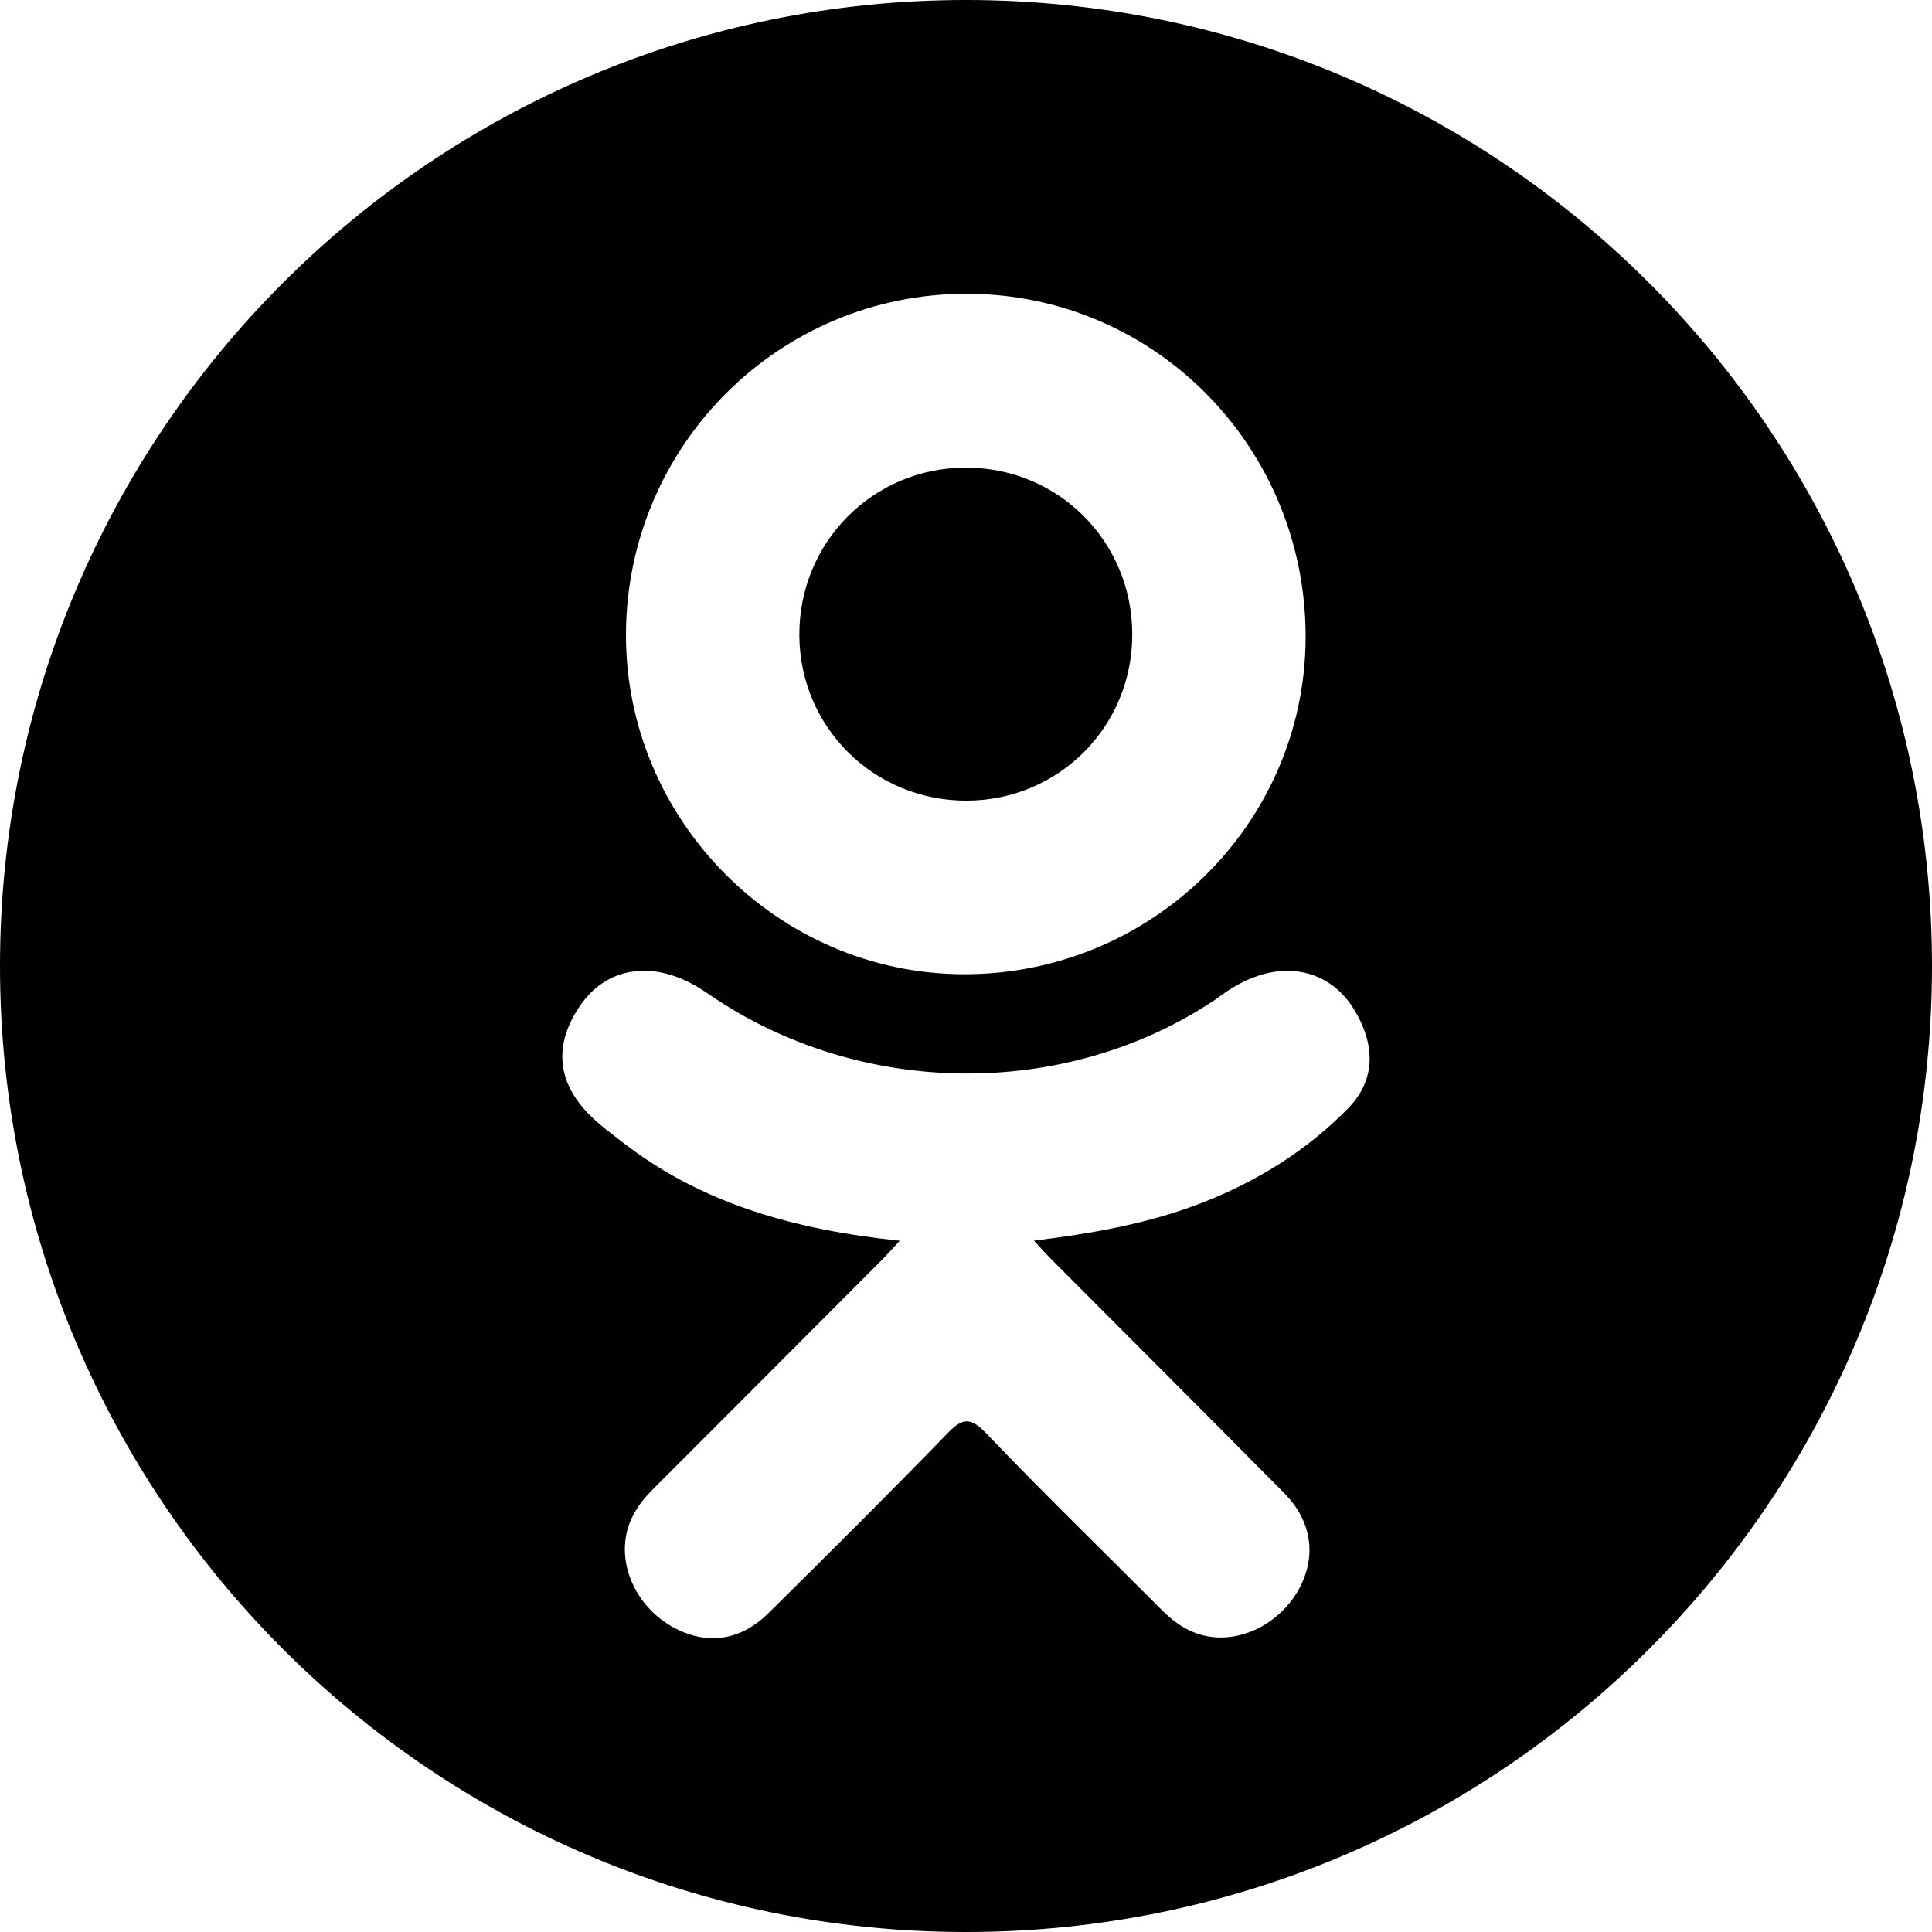
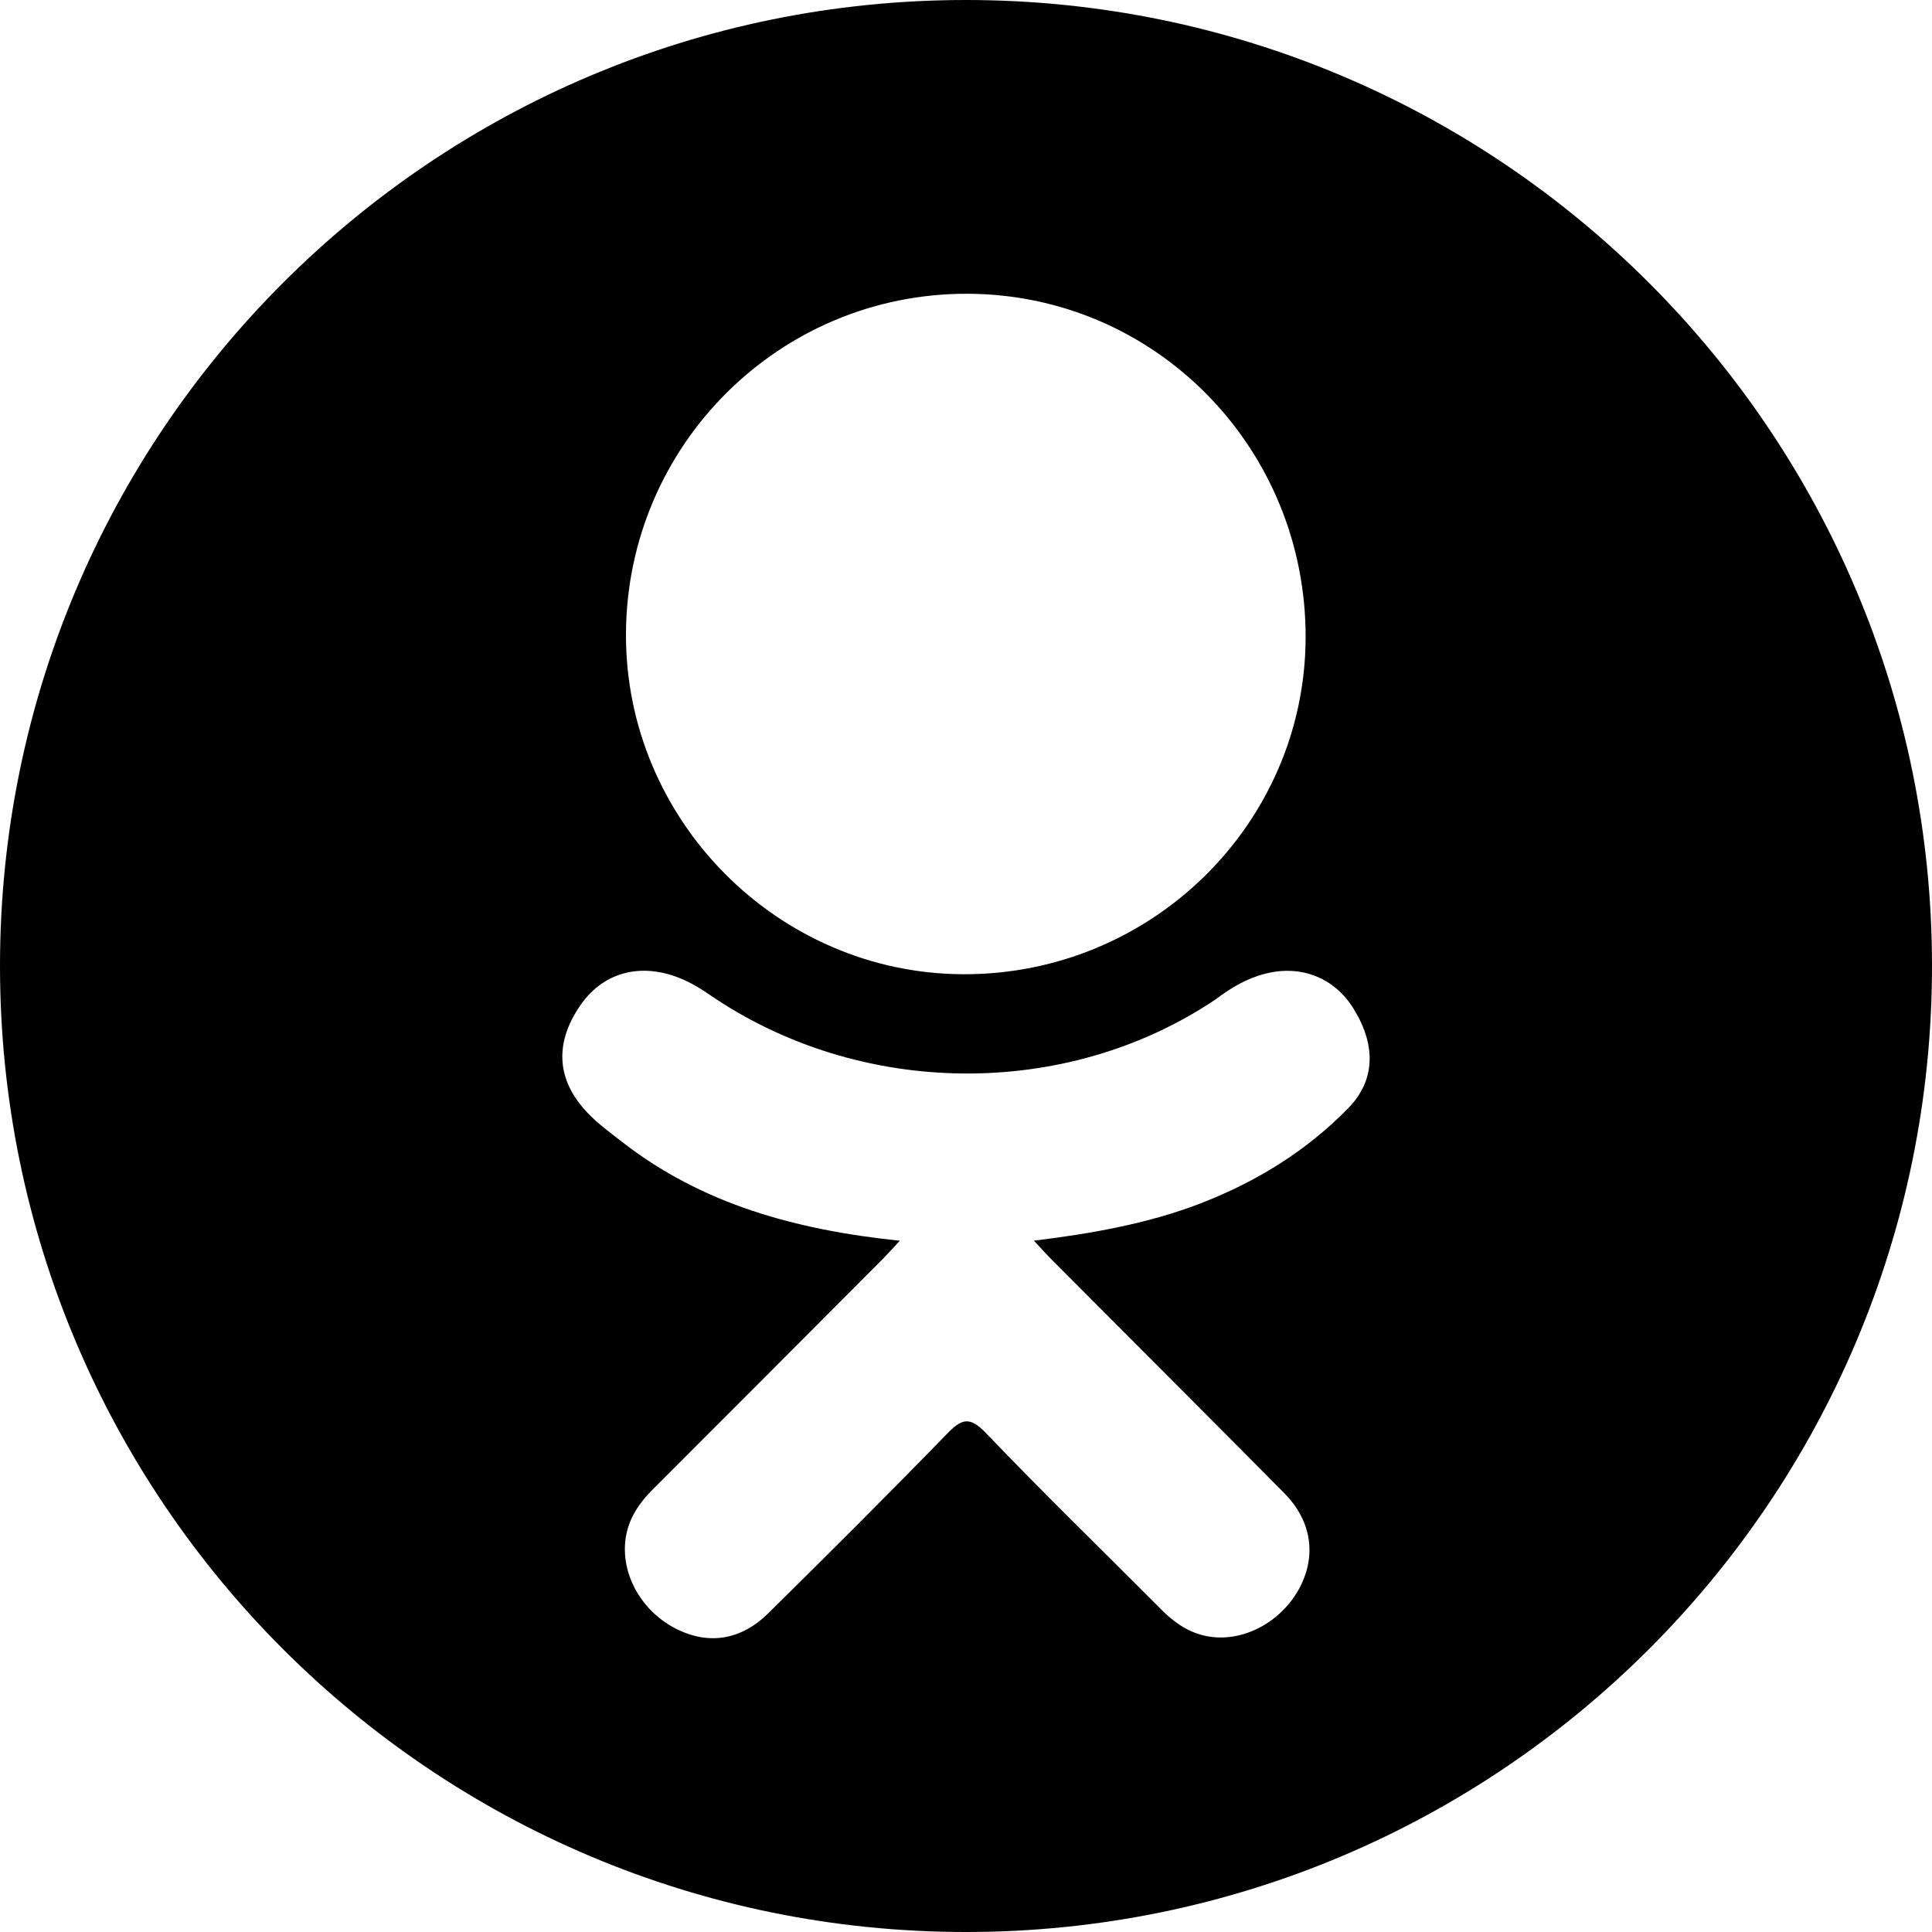
<svg xmlns="http://www.w3.org/2000/svg" width="19" height="19" viewBox="0 0 19 19" fill="none">
-   <path d="M9.509 7.874C10.416 7.87 11.139 7.142 11.135 6.233C11.132 5.323 10.408 4.599 9.5 4.599C8.585 4.598 7.854 5.335 7.861 6.252C7.868 7.158 8.599 7.877 9.509 7.874Z" fill="black" />
  <path d="M9.5 0C4.253 0 0 4.253 0 9.5C0 14.746 4.253 19 9.5 19C14.747 19 19 14.746 19 9.5C19 4.253 14.747 0 9.5 0ZM9.514 2.889C11.364 2.894 12.849 4.408 12.84 6.278C12.83 8.106 11.321 9.587 9.474 9.581C7.645 9.575 6.146 8.059 6.156 6.228C6.167 4.376 7.667 2.884 9.514 2.889ZM13.261 10.896C12.852 11.316 12.36 11.62 11.813 11.832C11.296 12.033 10.729 12.133 10.168 12.201C10.253 12.293 10.293 12.338 10.346 12.391C11.107 13.156 11.872 13.918 12.631 14.685C12.889 14.947 12.943 15.271 12.801 15.575C12.645 15.907 12.297 16.125 11.955 16.102C11.738 16.087 11.569 15.979 11.42 15.828C10.845 15.25 10.26 14.683 9.697 14.094C9.533 13.922 9.454 13.955 9.31 14.104C8.732 14.699 8.144 15.285 7.554 15.867C7.288 16.129 6.973 16.176 6.665 16.026C6.338 15.868 6.13 15.534 6.146 15.198C6.157 14.971 6.268 14.798 6.424 14.643C7.178 13.89 7.929 13.136 8.681 12.382C8.73 12.332 8.777 12.279 8.849 12.202C7.824 12.095 6.9 11.842 6.109 11.223C6.01 11.146 5.909 11.072 5.82 10.986C5.473 10.653 5.438 10.272 5.712 9.88C5.947 9.544 6.34 9.454 6.749 9.647C6.829 9.684 6.904 9.732 6.976 9.781C8.451 10.794 10.477 10.822 11.957 9.827C12.104 9.715 12.261 9.622 12.442 9.576C12.795 9.485 13.125 9.615 13.314 9.924C13.531 10.277 13.528 10.622 13.261 10.896Z" fill="black" />
</svg>